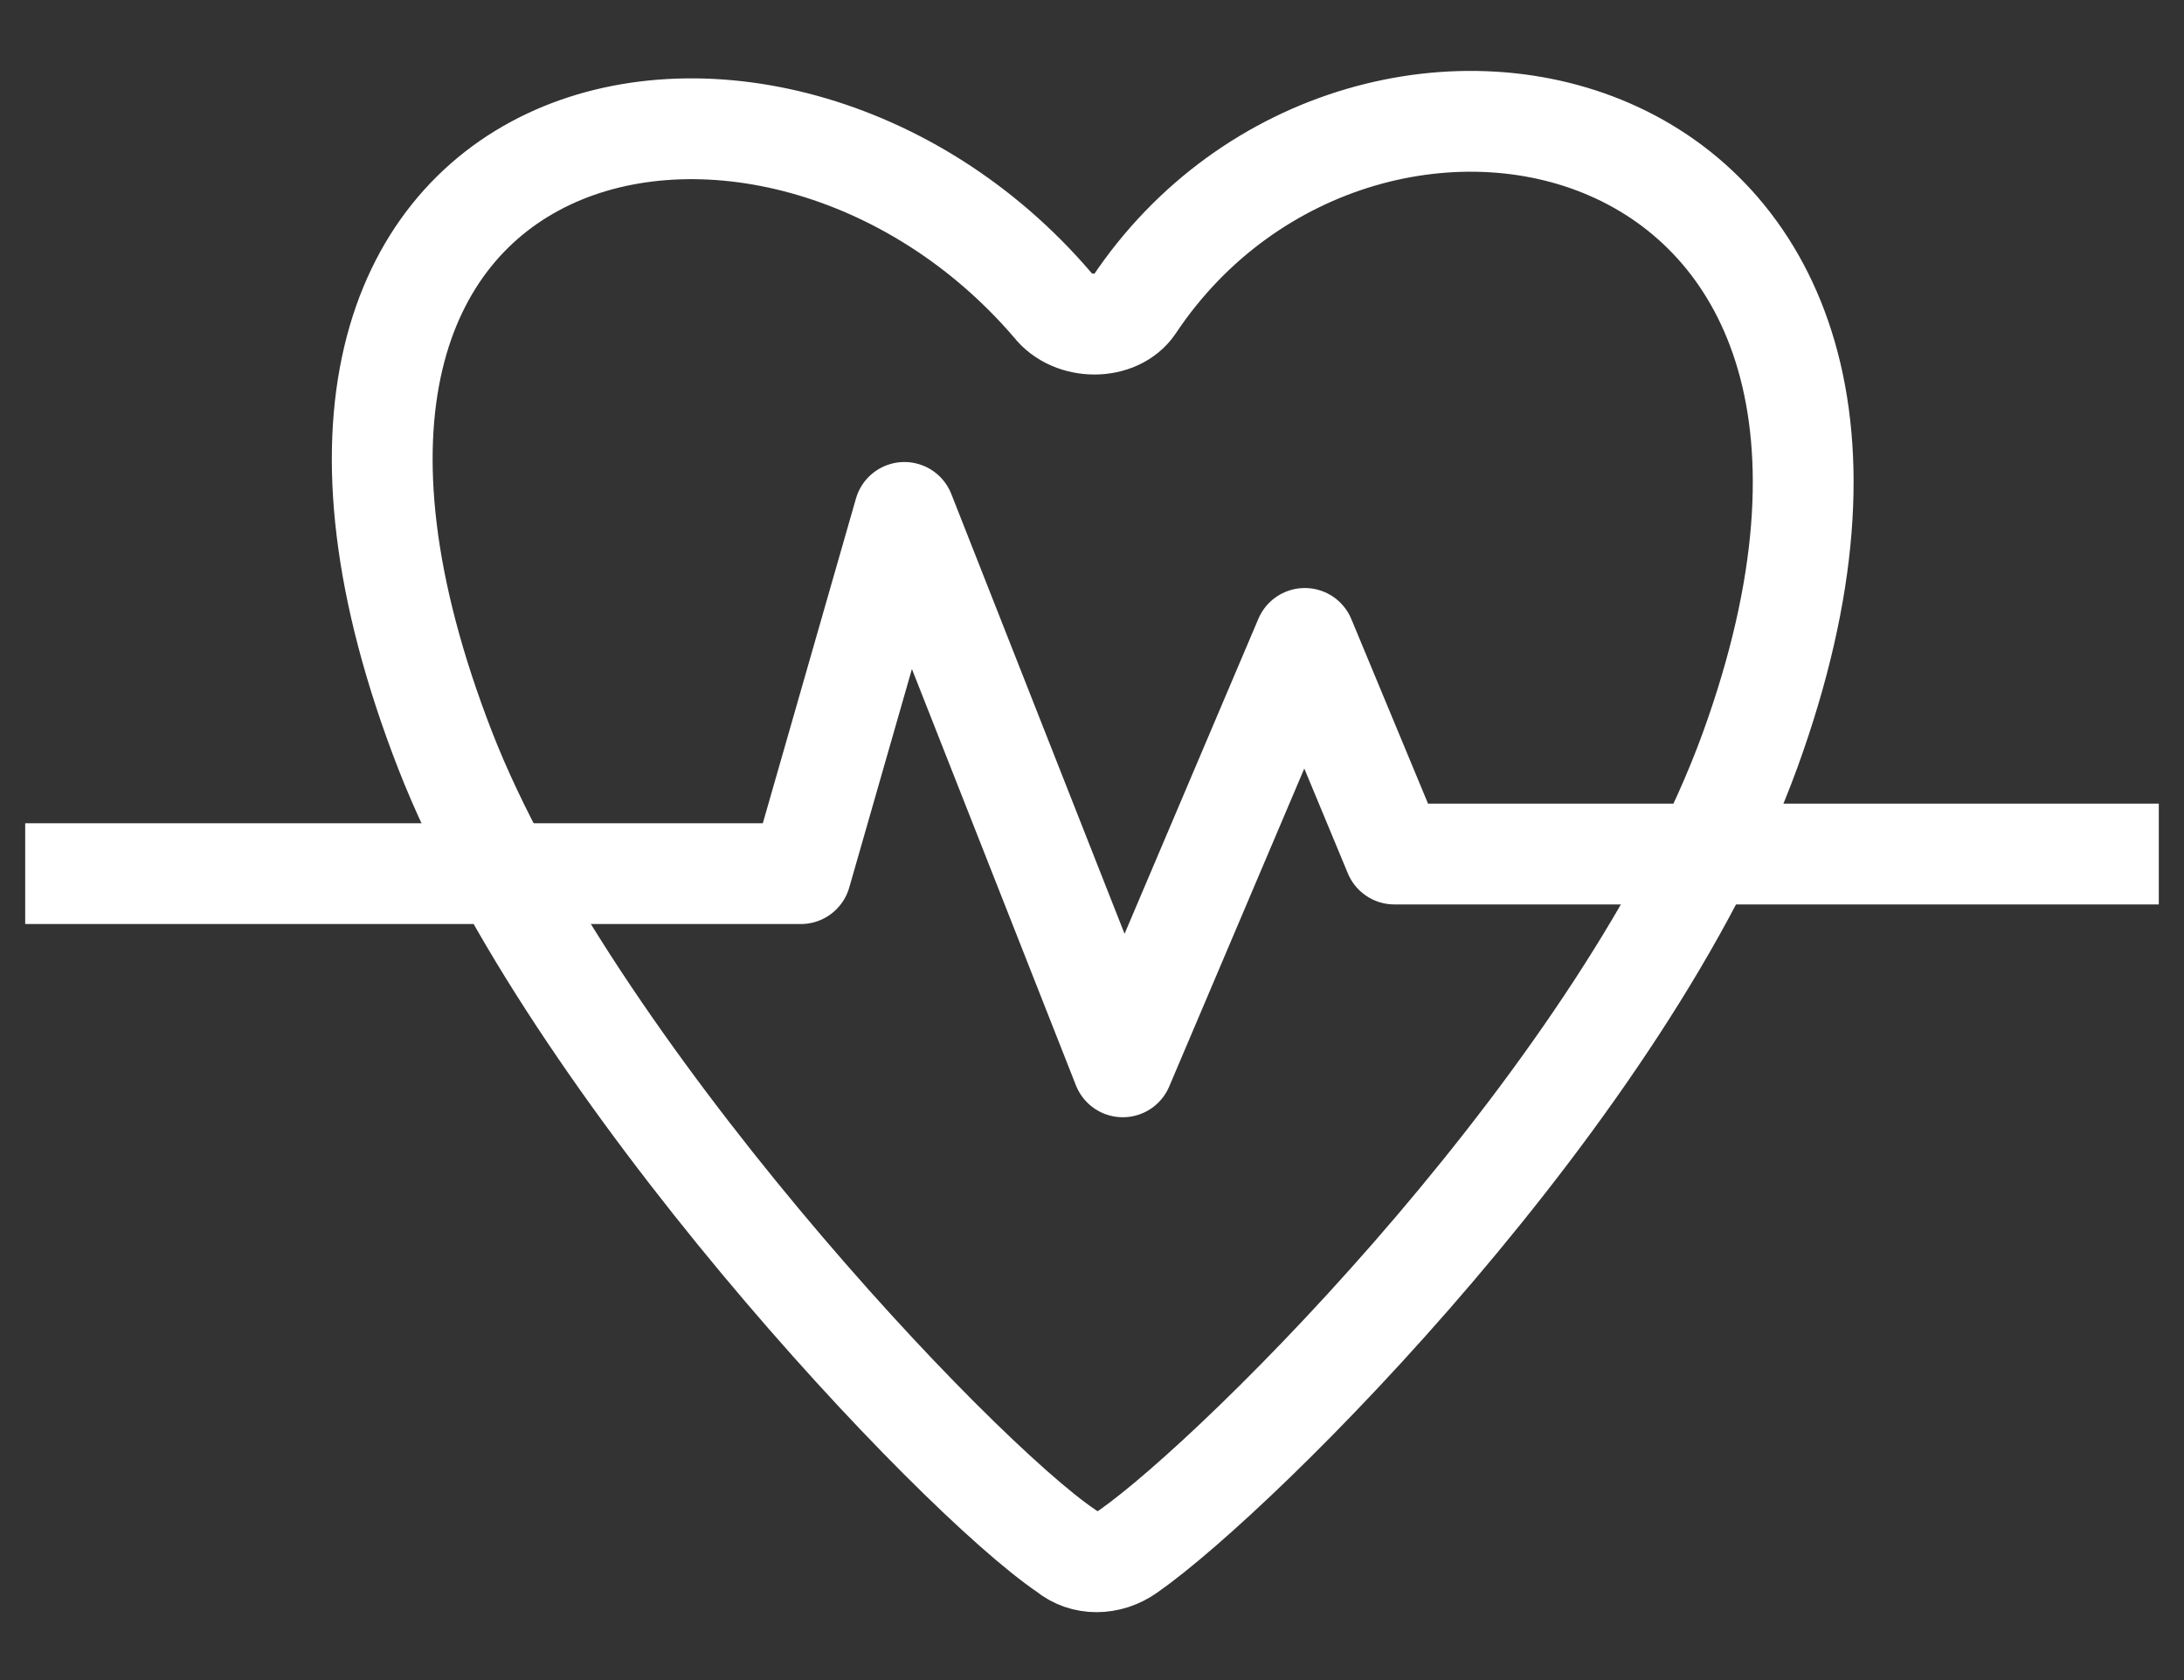
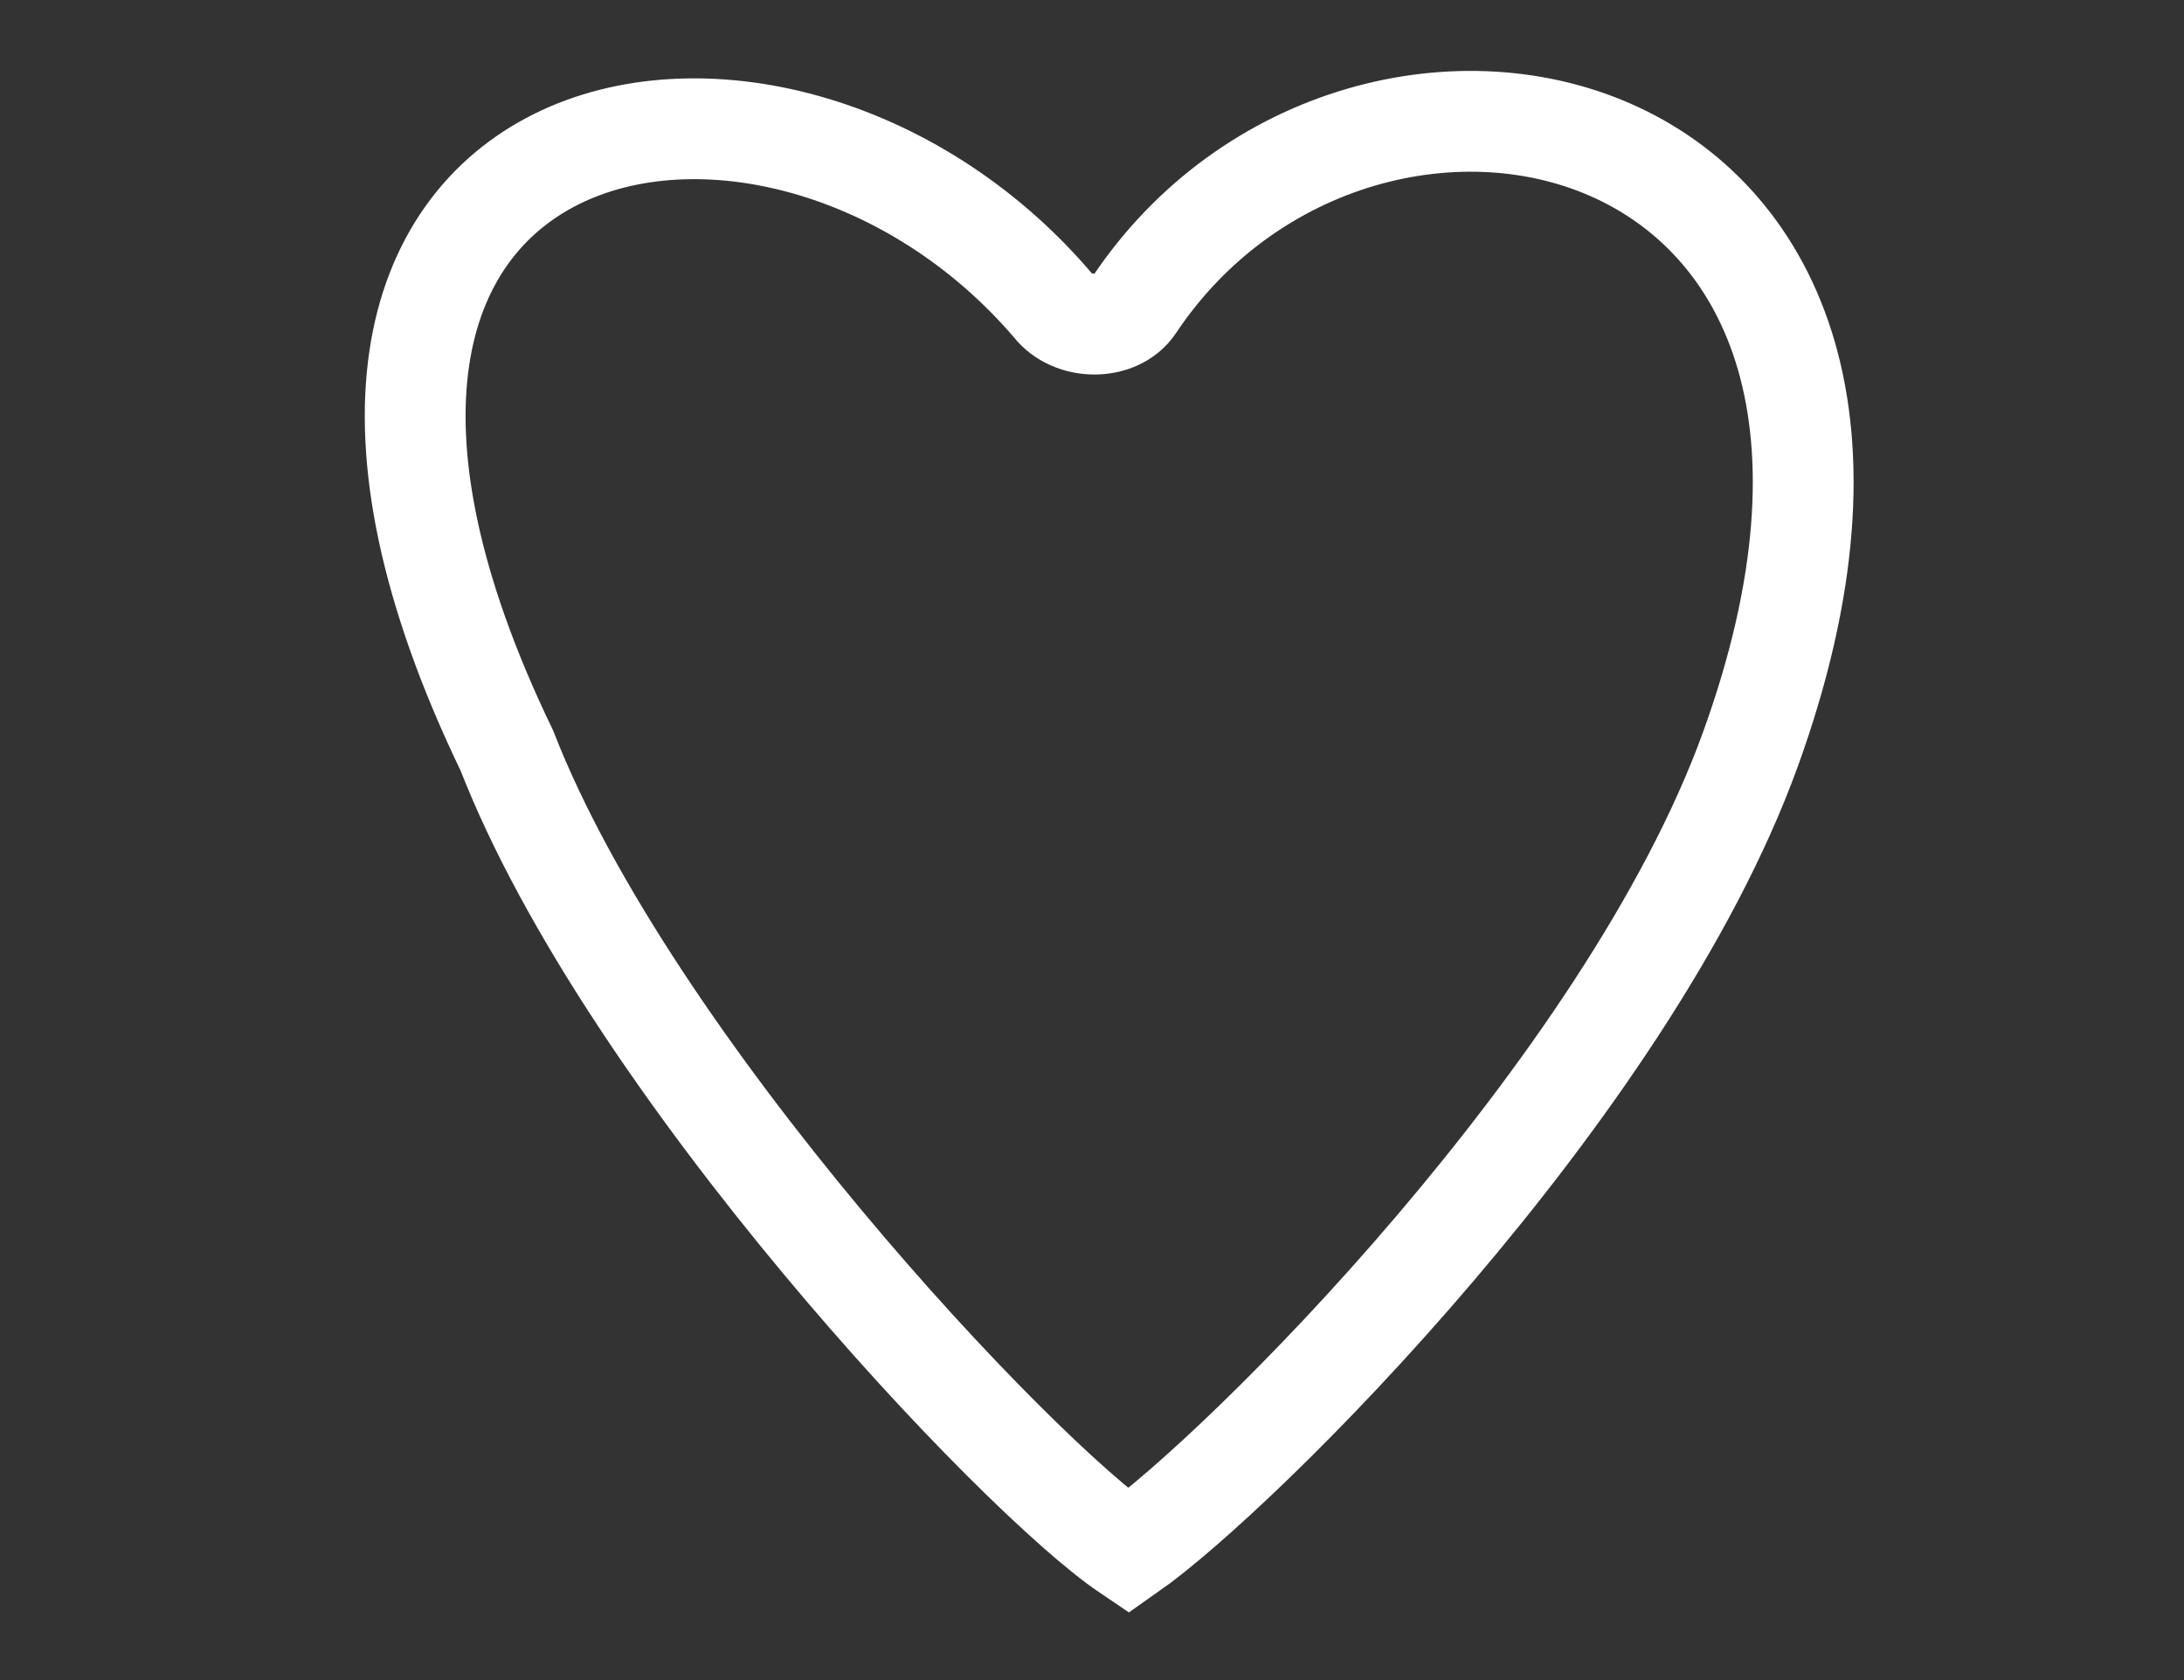
<svg xmlns="http://www.w3.org/2000/svg" version="1.1" id="Layer_1" x="0px" y="0px" viewBox="0 0 78 60" style="enable-background:new 0 0 78 60;" xml:space="preserve">
  <rect x="0" y="0" width="78" height="60" fill="#333333" stroke="none" />
  <style type="text/css">
	.st0{fill:none;stroke:#FFFFFF;stroke-width:3.6;stroke-linecap:round;stroke-miterlimit:10;}
	.st1{fill:none;stroke:#FFFFFF;stroke-width:3.6;stroke-linejoin:round;stroke-miterlimit:10;}
</style>
  <g>
-     <path class="st0" d="M62.5,26.8c-4.4,12.1-18.2,25.8-22.2,28.6c-0.7,0.5-1.6,0.5-2.2,0c-4-2.7-17.8-17.3-22.2-28.6   C6.8,3.4,27.6-0.8,37.6,10.9c0.7,0.9,2.3,0.9,2.9,0C48.7-1.4,71,3.4,62.5,26.8z" />
-     <polyline class="st1" points="0.9,31.2 28.6,31.2 32.3,18.3 40.1,38.1 46.6,22.8 49.8,30.5 77.1,30.5  " />
+     <path class="st0" d="M62.5,26.8c-4.4,12.1-18.2,25.8-22.2,28.6c-4-2.7-17.8-17.3-22.2-28.6   C6.8,3.4,27.6-0.8,37.6,10.9c0.7,0.9,2.3,0.9,2.9,0C48.7-1.4,71,3.4,62.5,26.8z" />
  </g>
</svg>